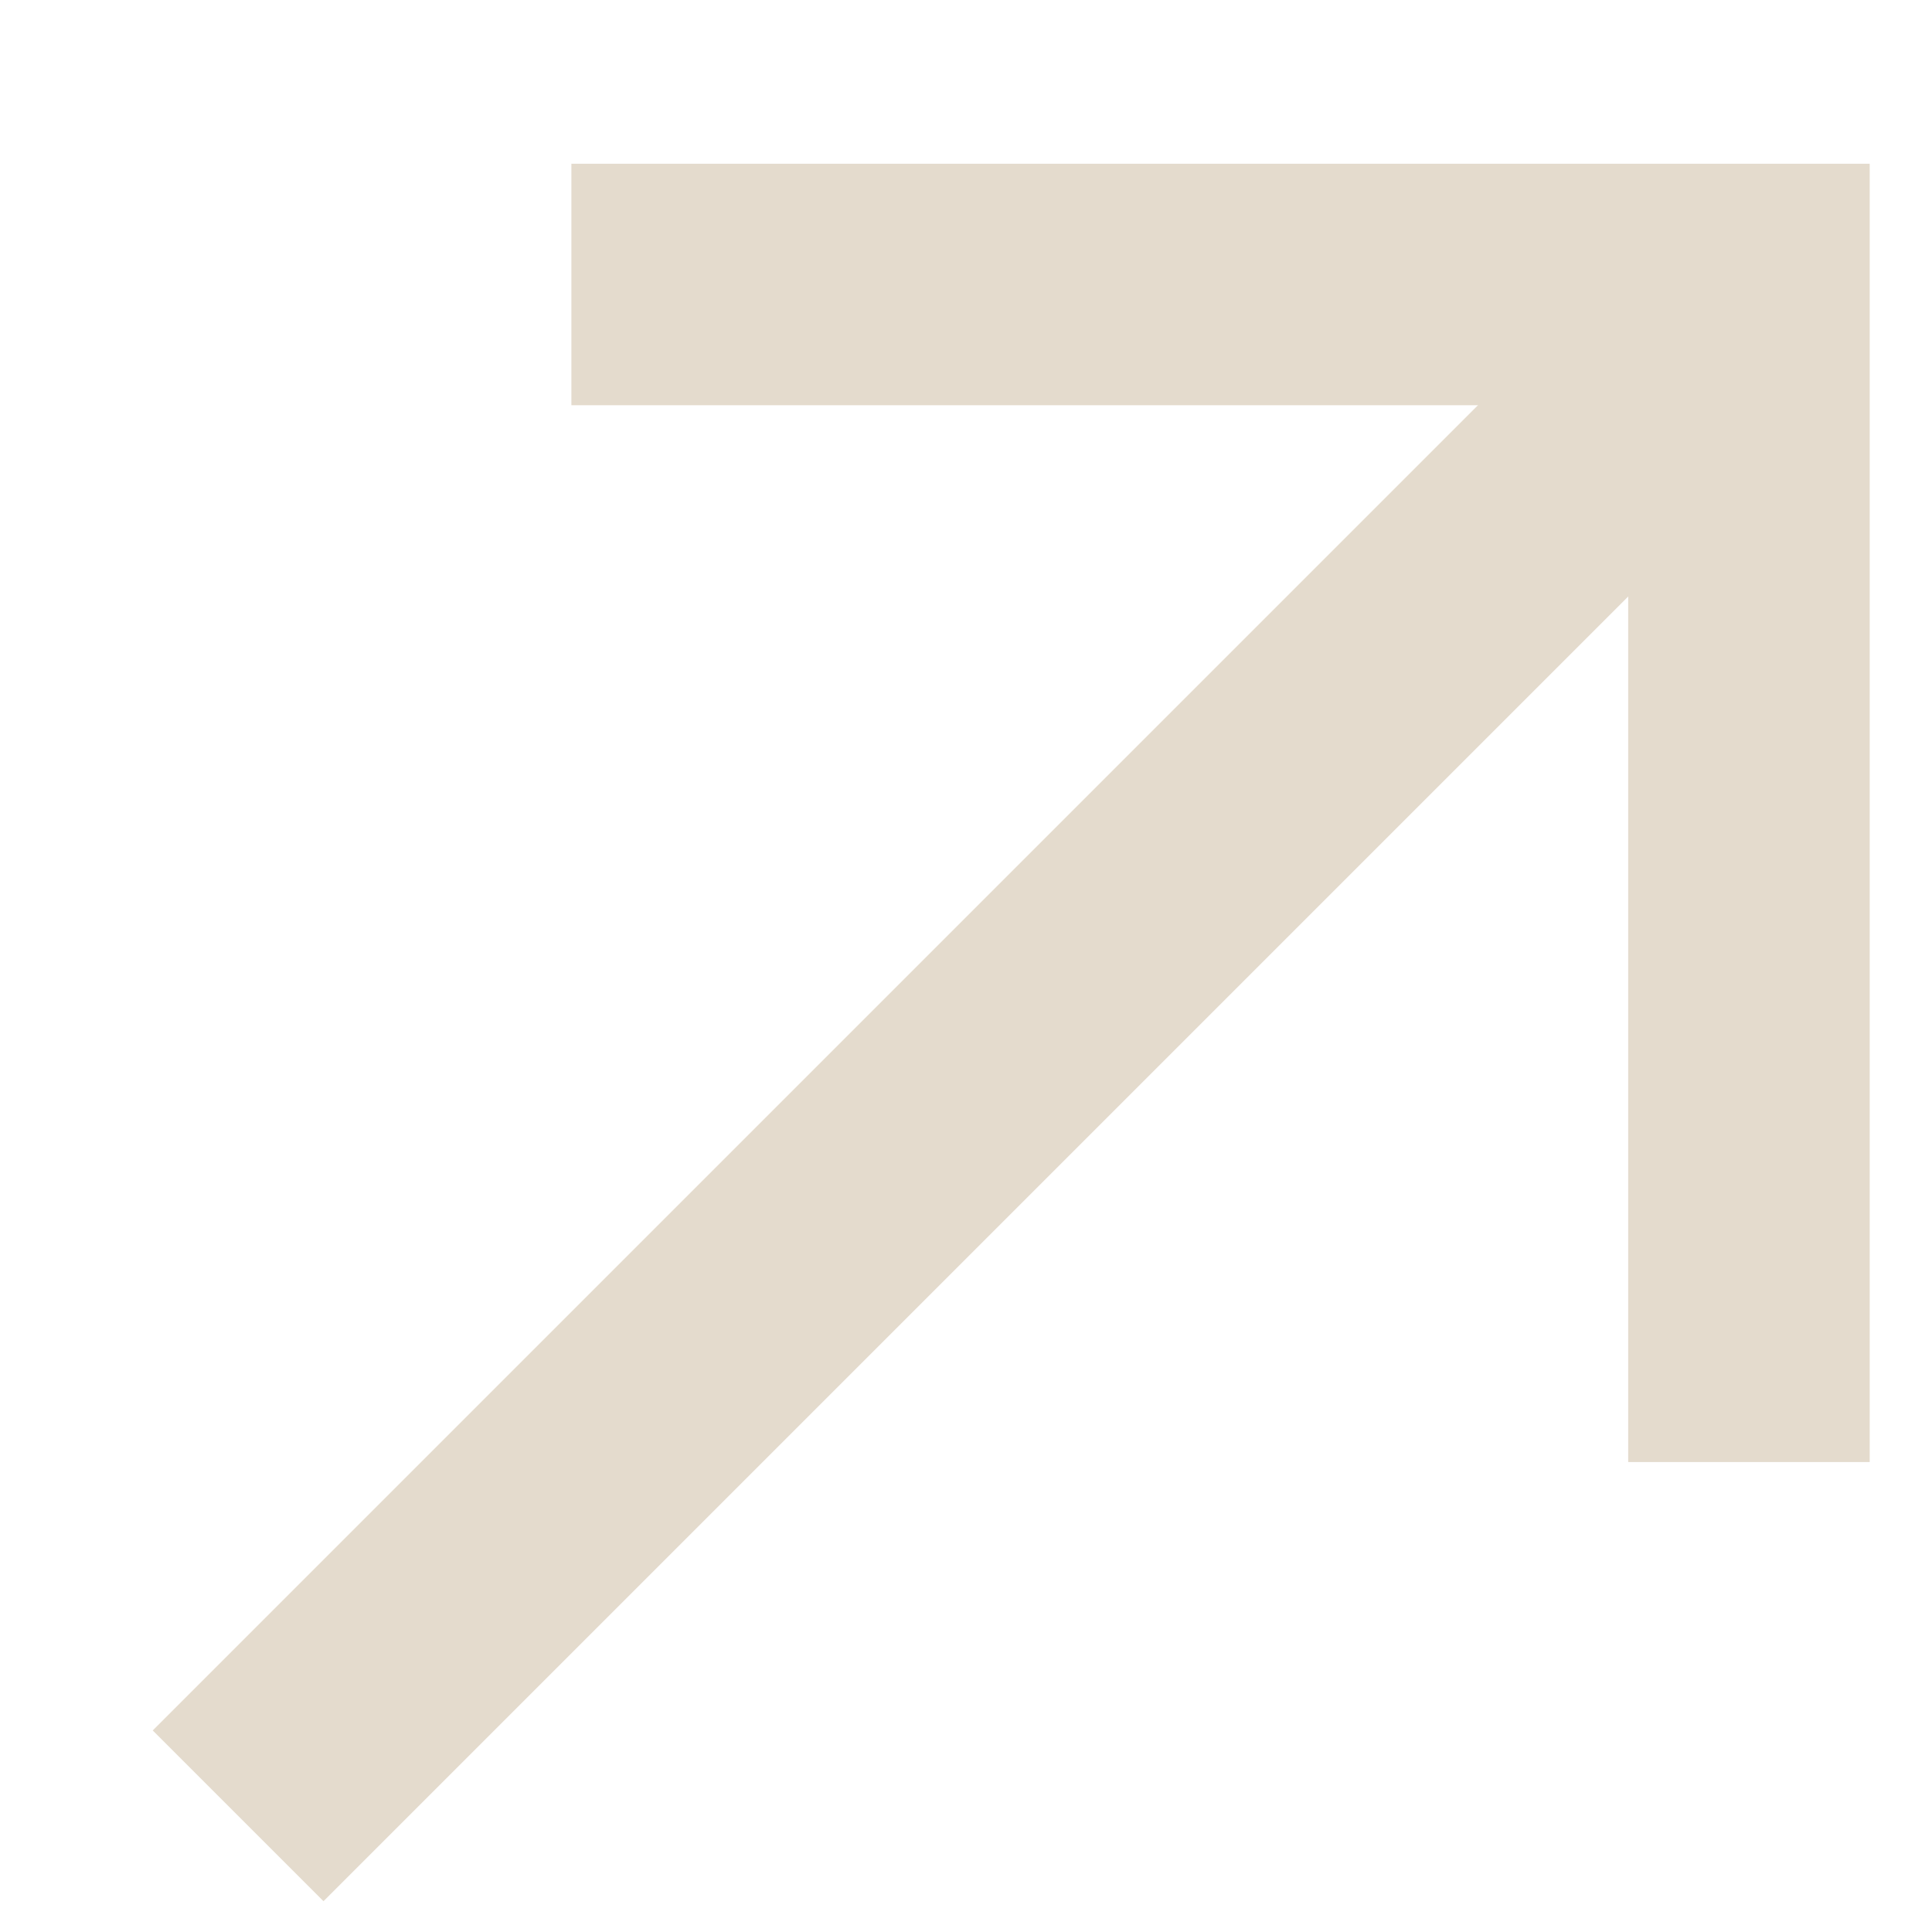
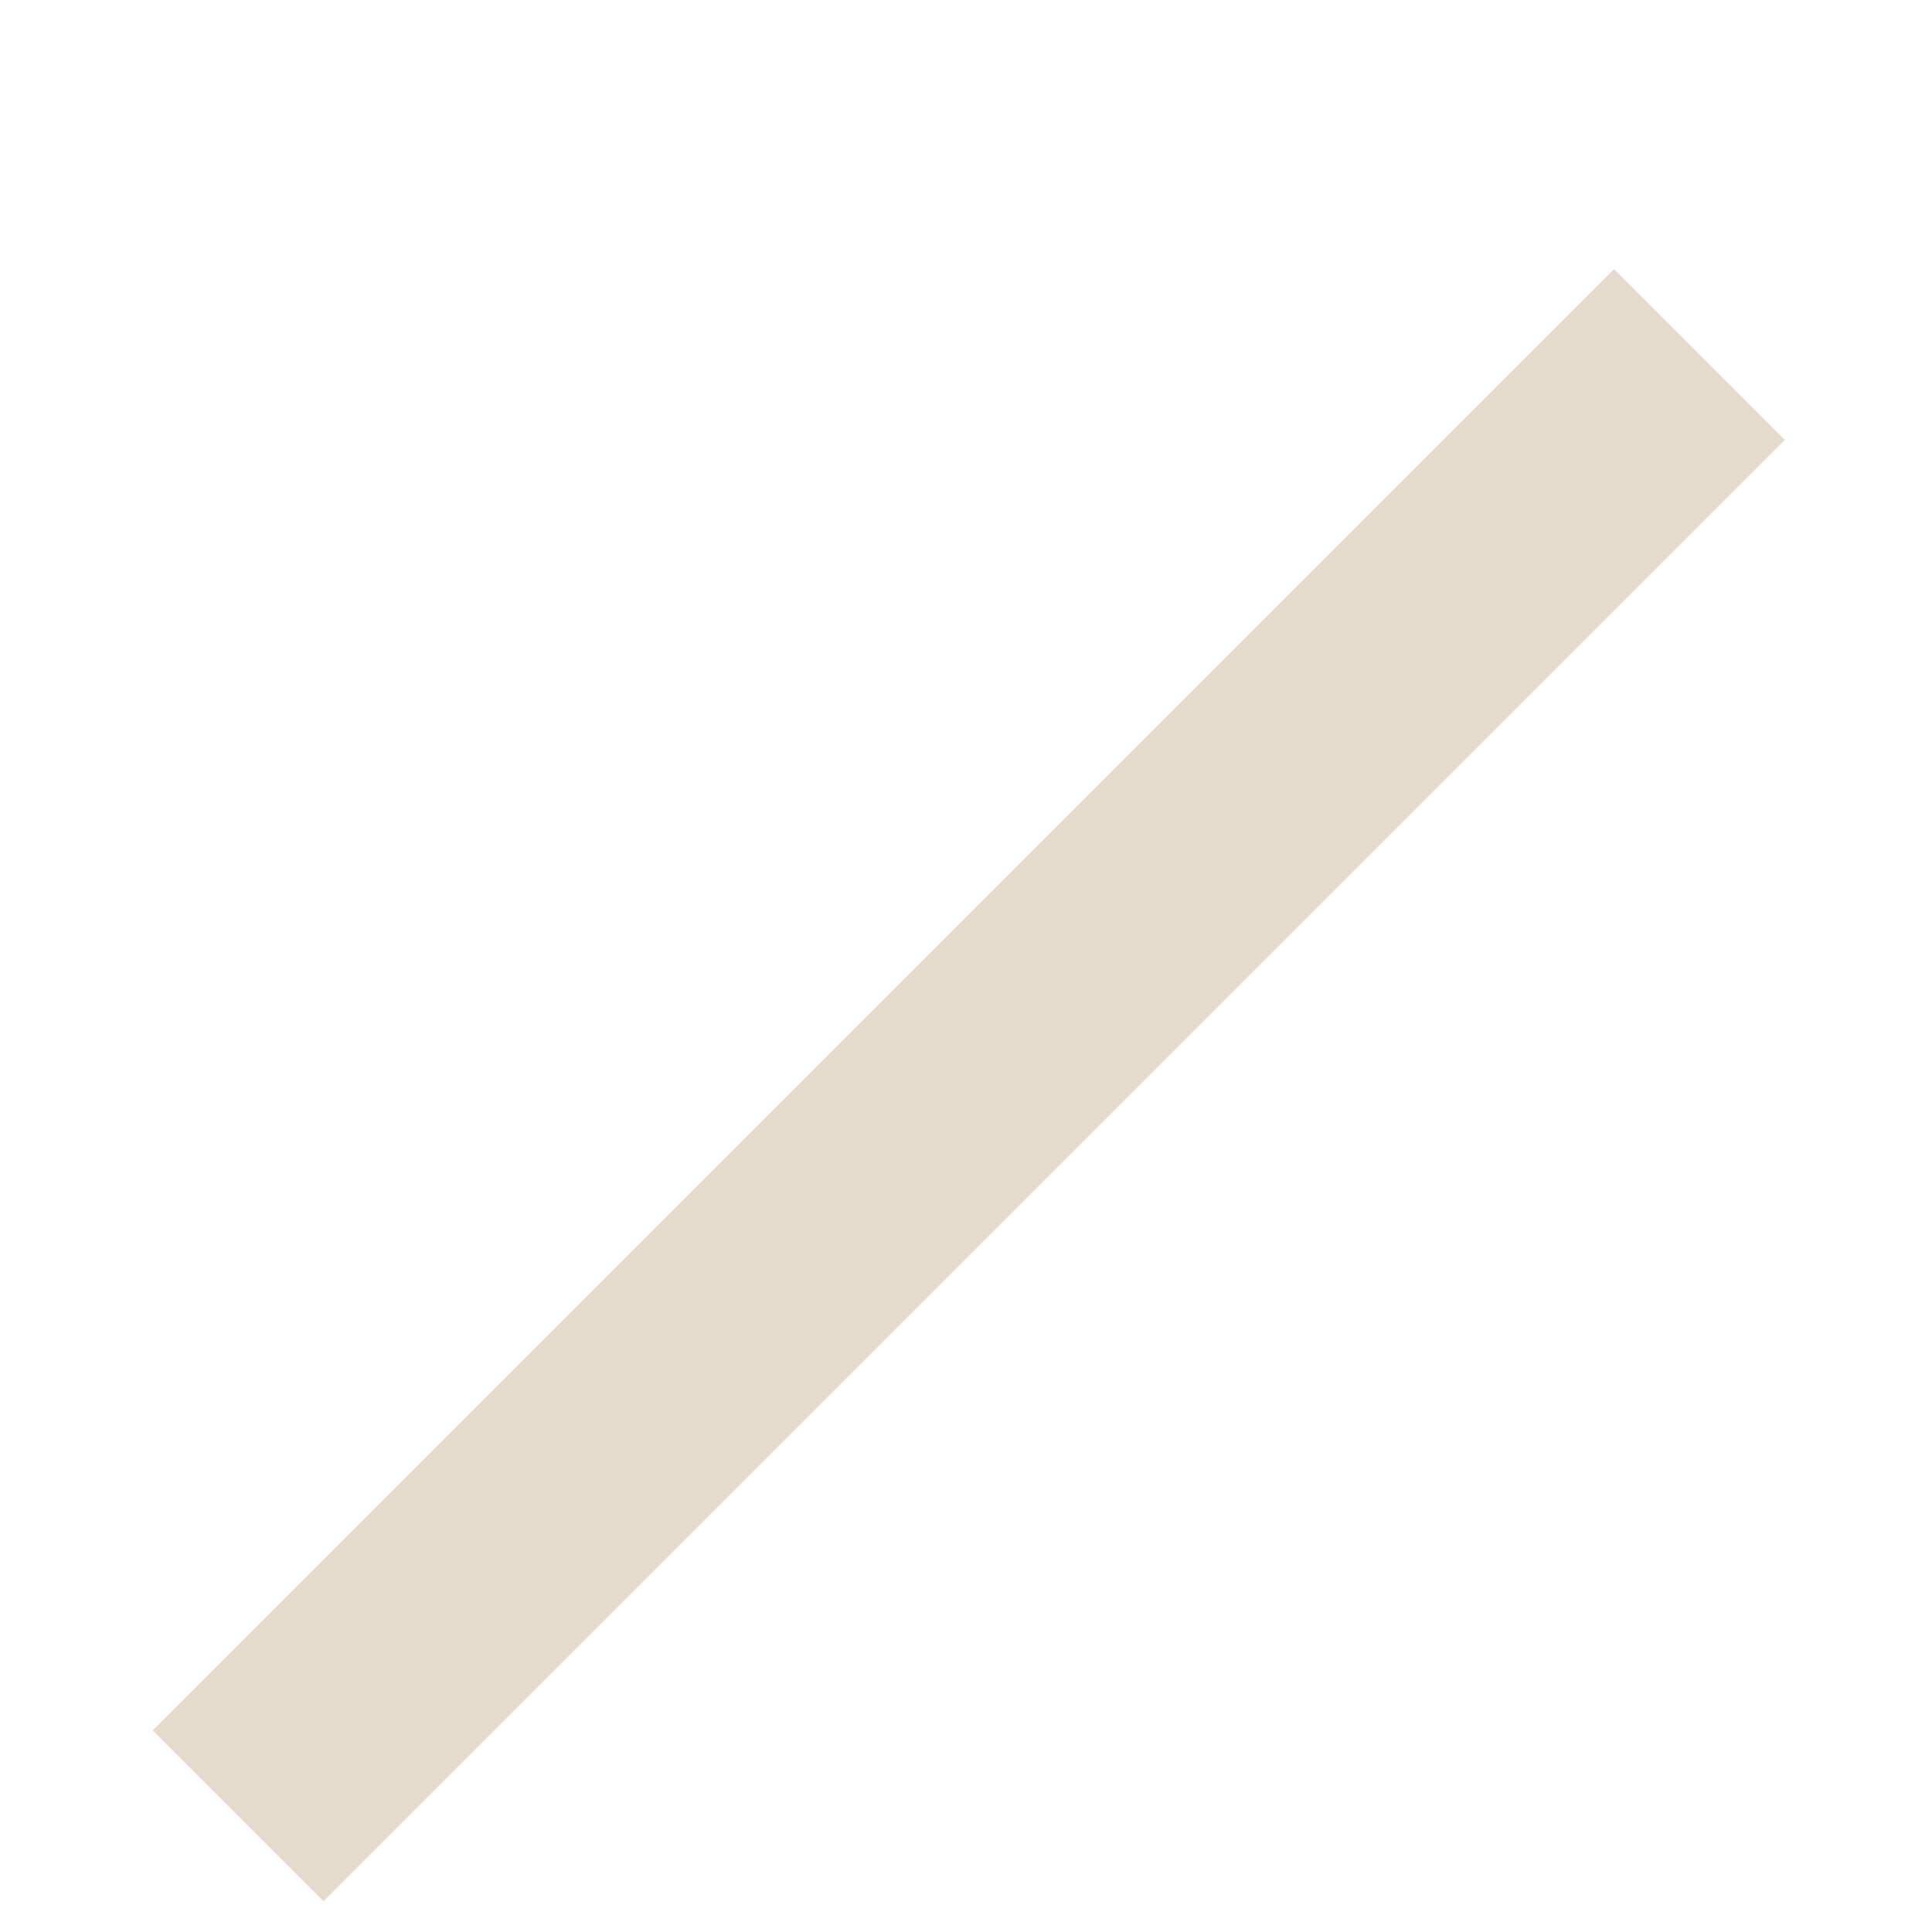
<svg xmlns="http://www.w3.org/2000/svg" width="8" height="8" viewBox="0 0 8 8" fill="none">
-   <path d="M2.366 1.178L7.242 1.178L7.242 6.054" stroke="#E4DBCD" />
  <line x1="7.037" y1="1.468" x2="0.986" y2="7.519" stroke="#E4DBCD" />
</svg>